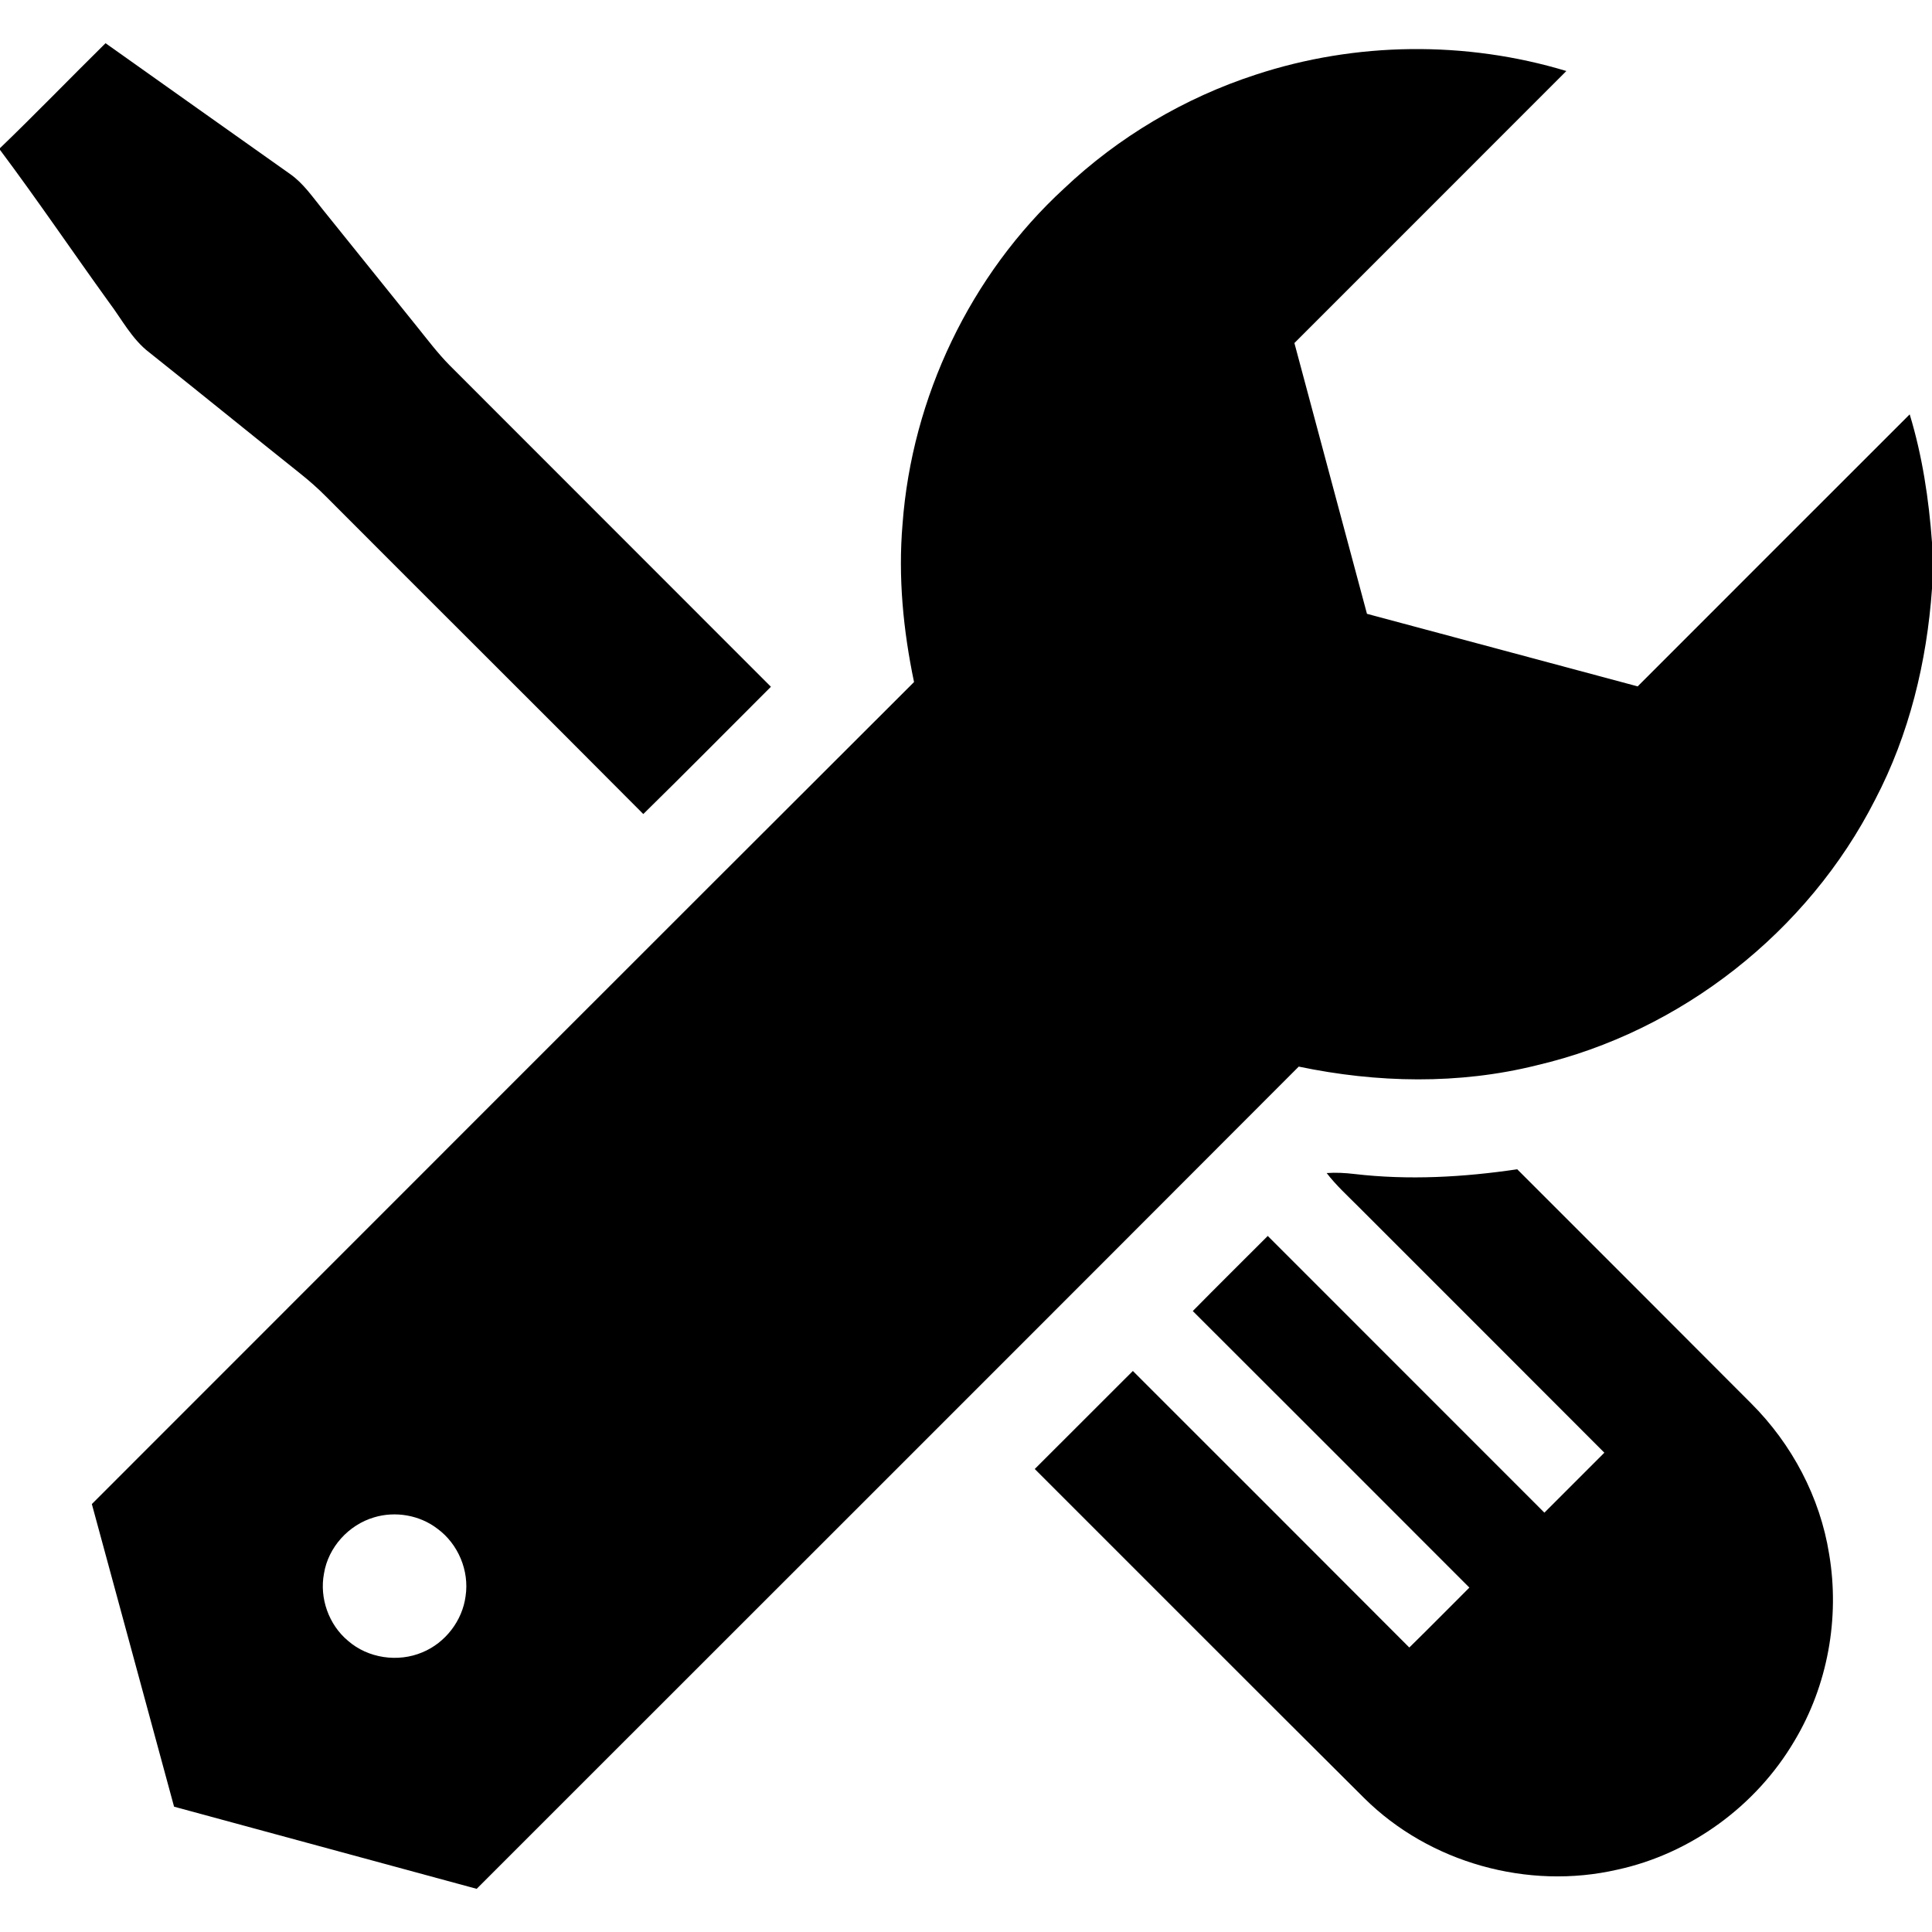
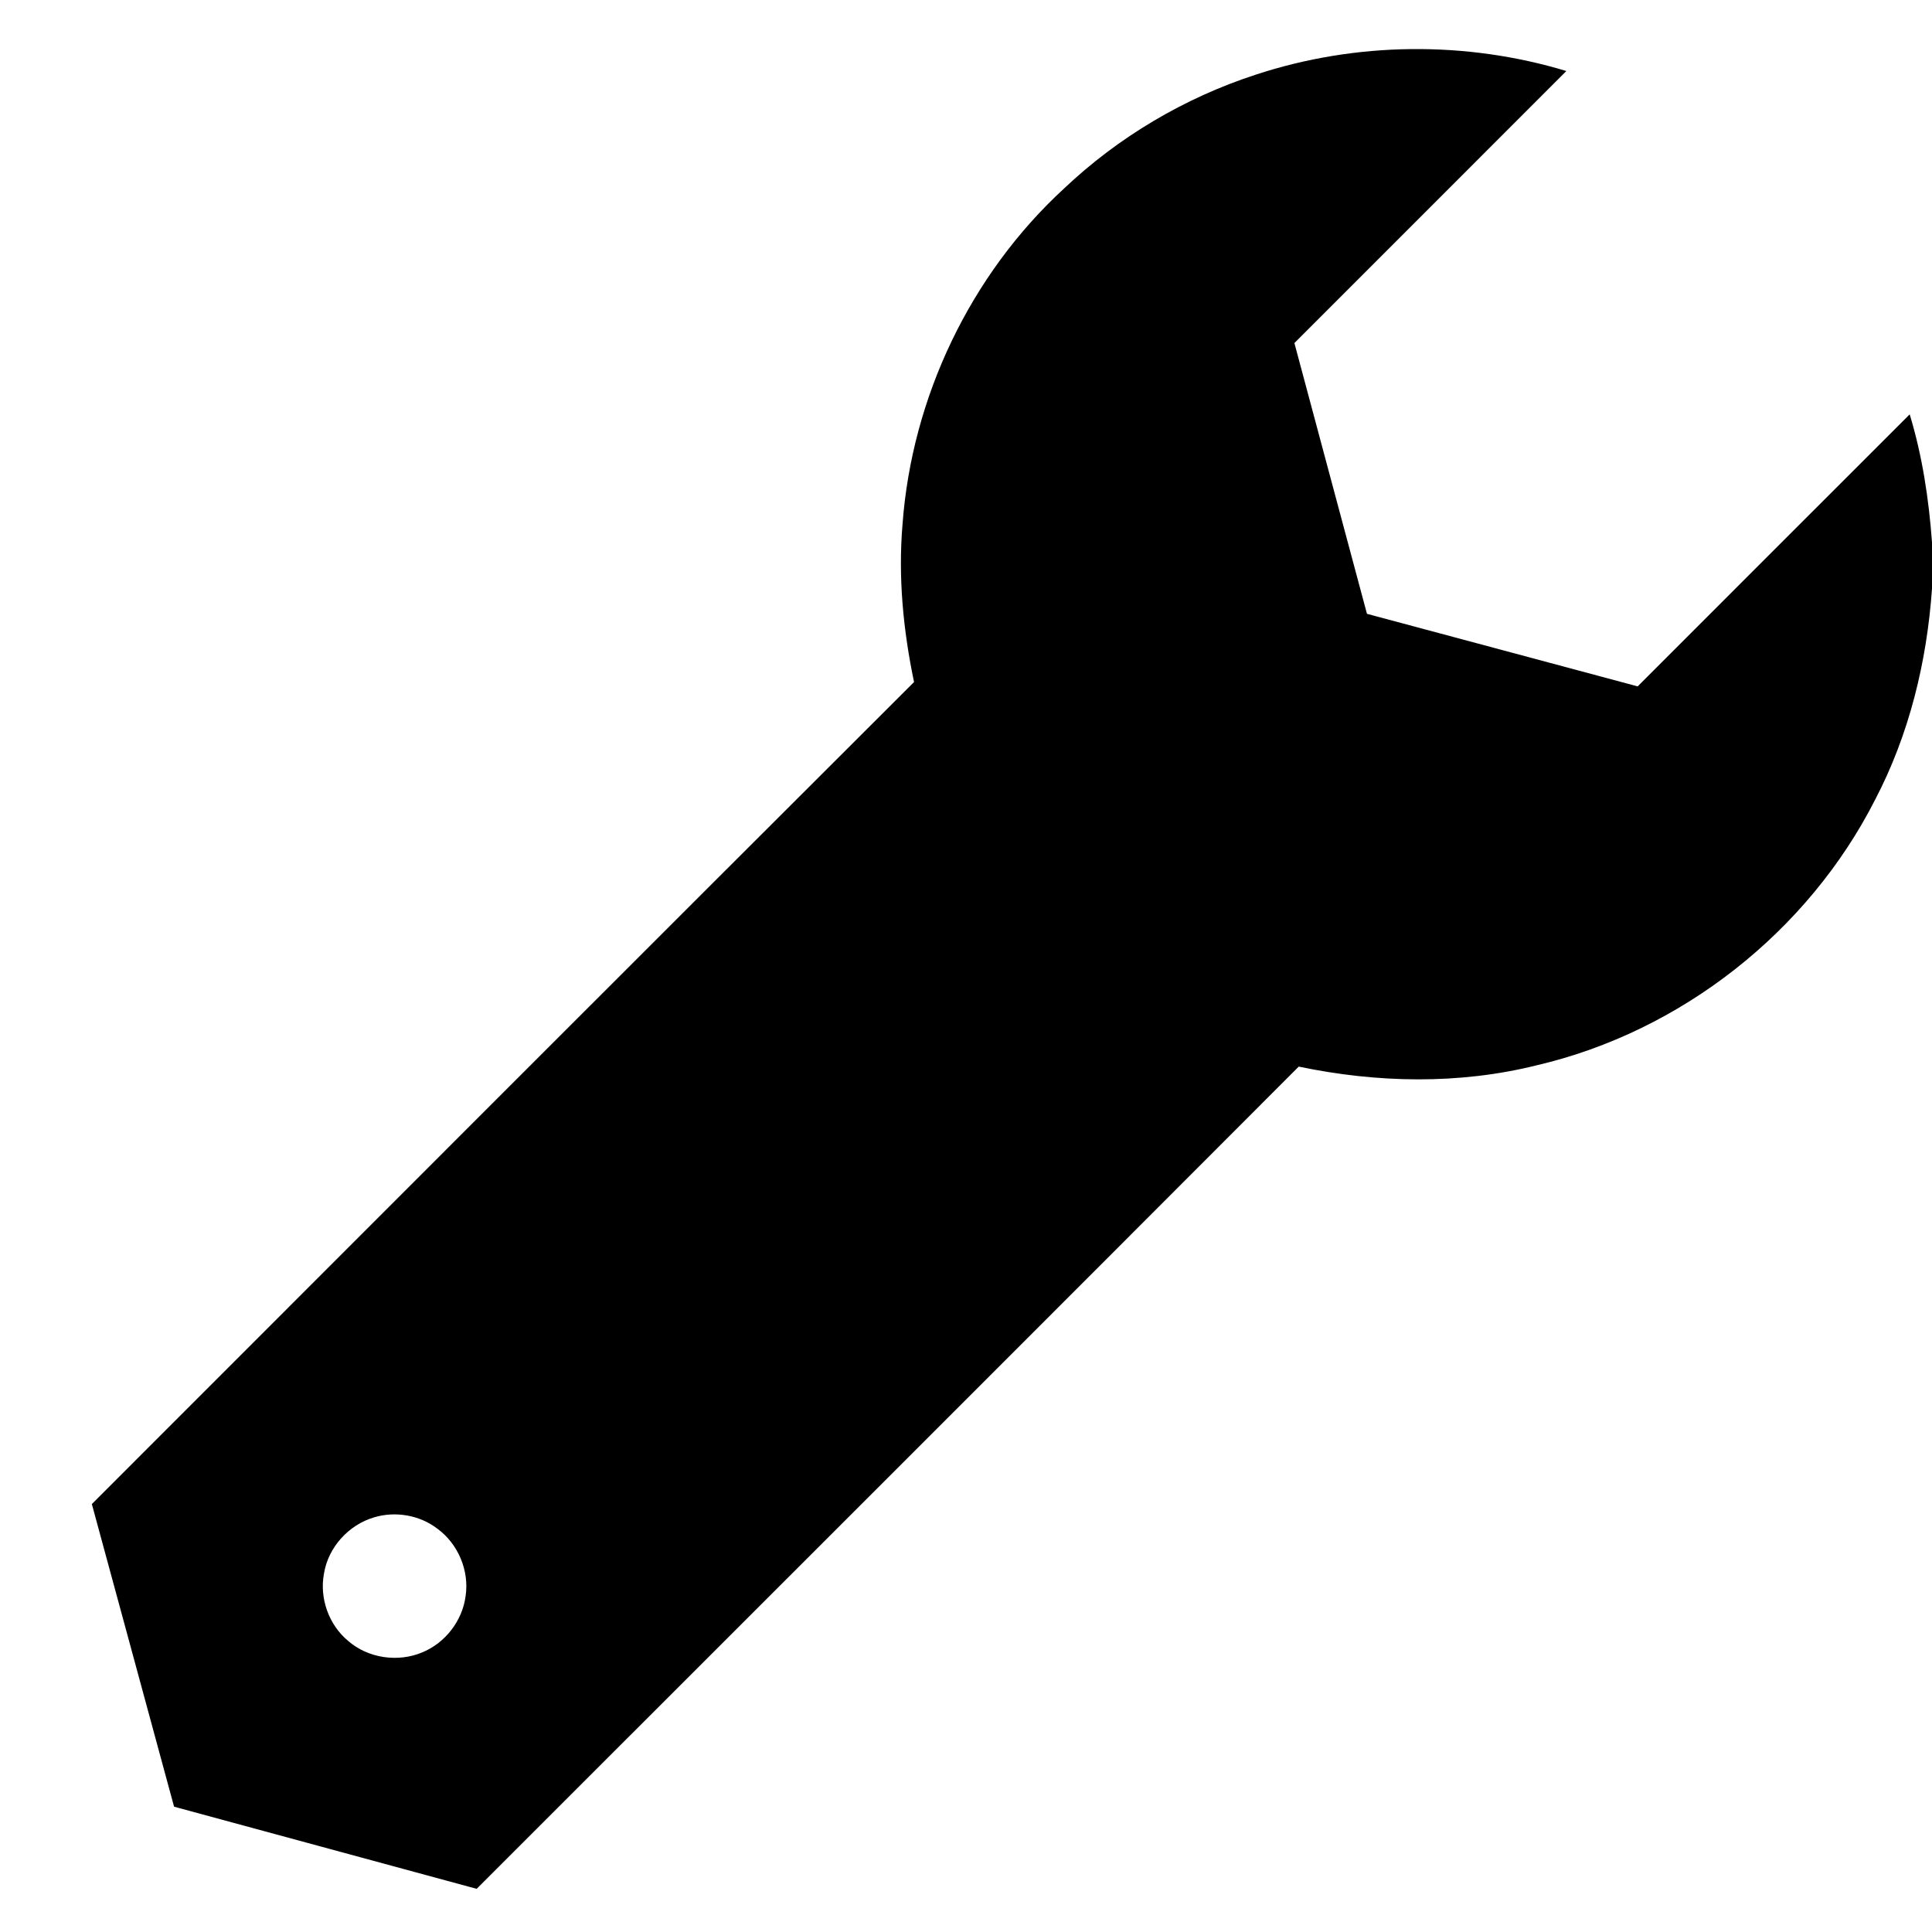
<svg xmlns="http://www.w3.org/2000/svg" width="512pt" height="512pt" viewBox="0 0 512 512" version="1.1" fill="none">
-   <path d=" M 0.00 39.26 C 9.47 30.14 18.61 20.68 27.97 11.45 C 44.30 23.01 60.60 34.63 76.95 46.17 C 80.43 48.63 82.84 52.21 85.49 55.47 C 93.80 65.82 102.14 76.15 110.46 86.50 C 113.29 90.01 116.01 93.63 119.19 96.85 C 147.56 125.23 175.94 153.61 204.30 182.00 C 193.02 193.24 181.85 204.59 170.48 215.73 C 142.52 187.61 114.37 159.66 86.38 131.57 C 84.24 129.41 81.95 127.40 79.58 125.51 C 66.21 114.85 52.96 104.05 39.57 93.41 C 34.96 89.89 32.29 84.62 28.86 80.08 C 19.18 66.66 9.91 52.96 0.00 39.72 L 0.00 39.26 Z" fill="currentColor" />
  <path d=" M 332.81 19.78 C 359.29 11.07 388.42 10.76 415.10 18.82 C 391.10 42.87 367.04 66.87 343.03 90.91 C 349.45 114.83 355.83 138.76 362.26 162.67 C 386.18 169.06 410.08 175.50 434.00 181.90 C 458.04 157.88 482.03 133.81 506.09 109.81 C 509.44 120.83 511.16 132.26 512.00 143.73 L 512.00 156.00 C 510.64 175.39 505.96 194.67 496.92 211.94 C 479.14 246.93 445.49 273.38 407.26 282.31 C 386.62 287.46 364.92 287.00 344.18 282.66 C 271.62 355.36 198.95 427.94 126.32 500.56 C 99.60 493.29 72.87 486.04 46.13 478.79 C 38.85 452.06 31.63 425.32 24.34 398.59 C 96.96 325.96 169.53 253.30 242.23 180.75 C 239.36 167.03 237.99 152.94 239.18 138.93 C 241.65 105.33 257.15 72.79 281.98 49.96 C 296.40 36.30 313.92 25.92 332.81 19.78 M 99.12 402.12 C 92.39 404.10 86.98 410.05 85.86 417.00 C 84.62 423.52 87.13 430.59 92.23 434.83 C 97.53 439.47 105.48 440.62 111.94 437.88 C 118.02 435.37 122.55 429.50 123.39 422.97 C 124.40 416.25 121.41 409.16 115.95 405.15 C 111.25 401.52 104.79 400.40 99.12 402.12 Z" fill="currentColor" />
-   <path d=" M 358.93 311.12 C 373.29 312.80 387.82 311.98 402.08 309.87 C 422.75 330.55 443.44 351.20 464.07 371.91 C 474.86 382.67 482.34 396.77 484.74 411.85 C 487.60 428.77 484.36 446.69 475.51 461.42 C 465.41 478.55 448.07 491.27 428.61 495.48 C 404.95 500.93 378.84 493.68 361.57 476.56 C 332.39 447.54 303.34 418.39 274.22 389.30 C 282.90 380.65 291.54 371.97 300.22 363.32 C 324.64 387.75 349.10 412.15 373.48 436.61 C 378.84 431.37 384.09 426.02 389.40 420.73 C 364.98 396.29 340.56 371.85 316.10 347.44 C 322.68 340.76 329.34 334.17 335.97 327.54 C 360.42 351.97 384.84 376.43 409.28 400.87 C 414.58 395.58 419.88 390.28 425.17 384.98 C 403.50 363.24 381.77 341.58 360.08 319.86 C 357.17 316.94 354.10 314.15 351.58 310.87 C 354.03 310.70 356.49 310.83 358.93 311.12 Z" fill="currentColor" />
</svg>